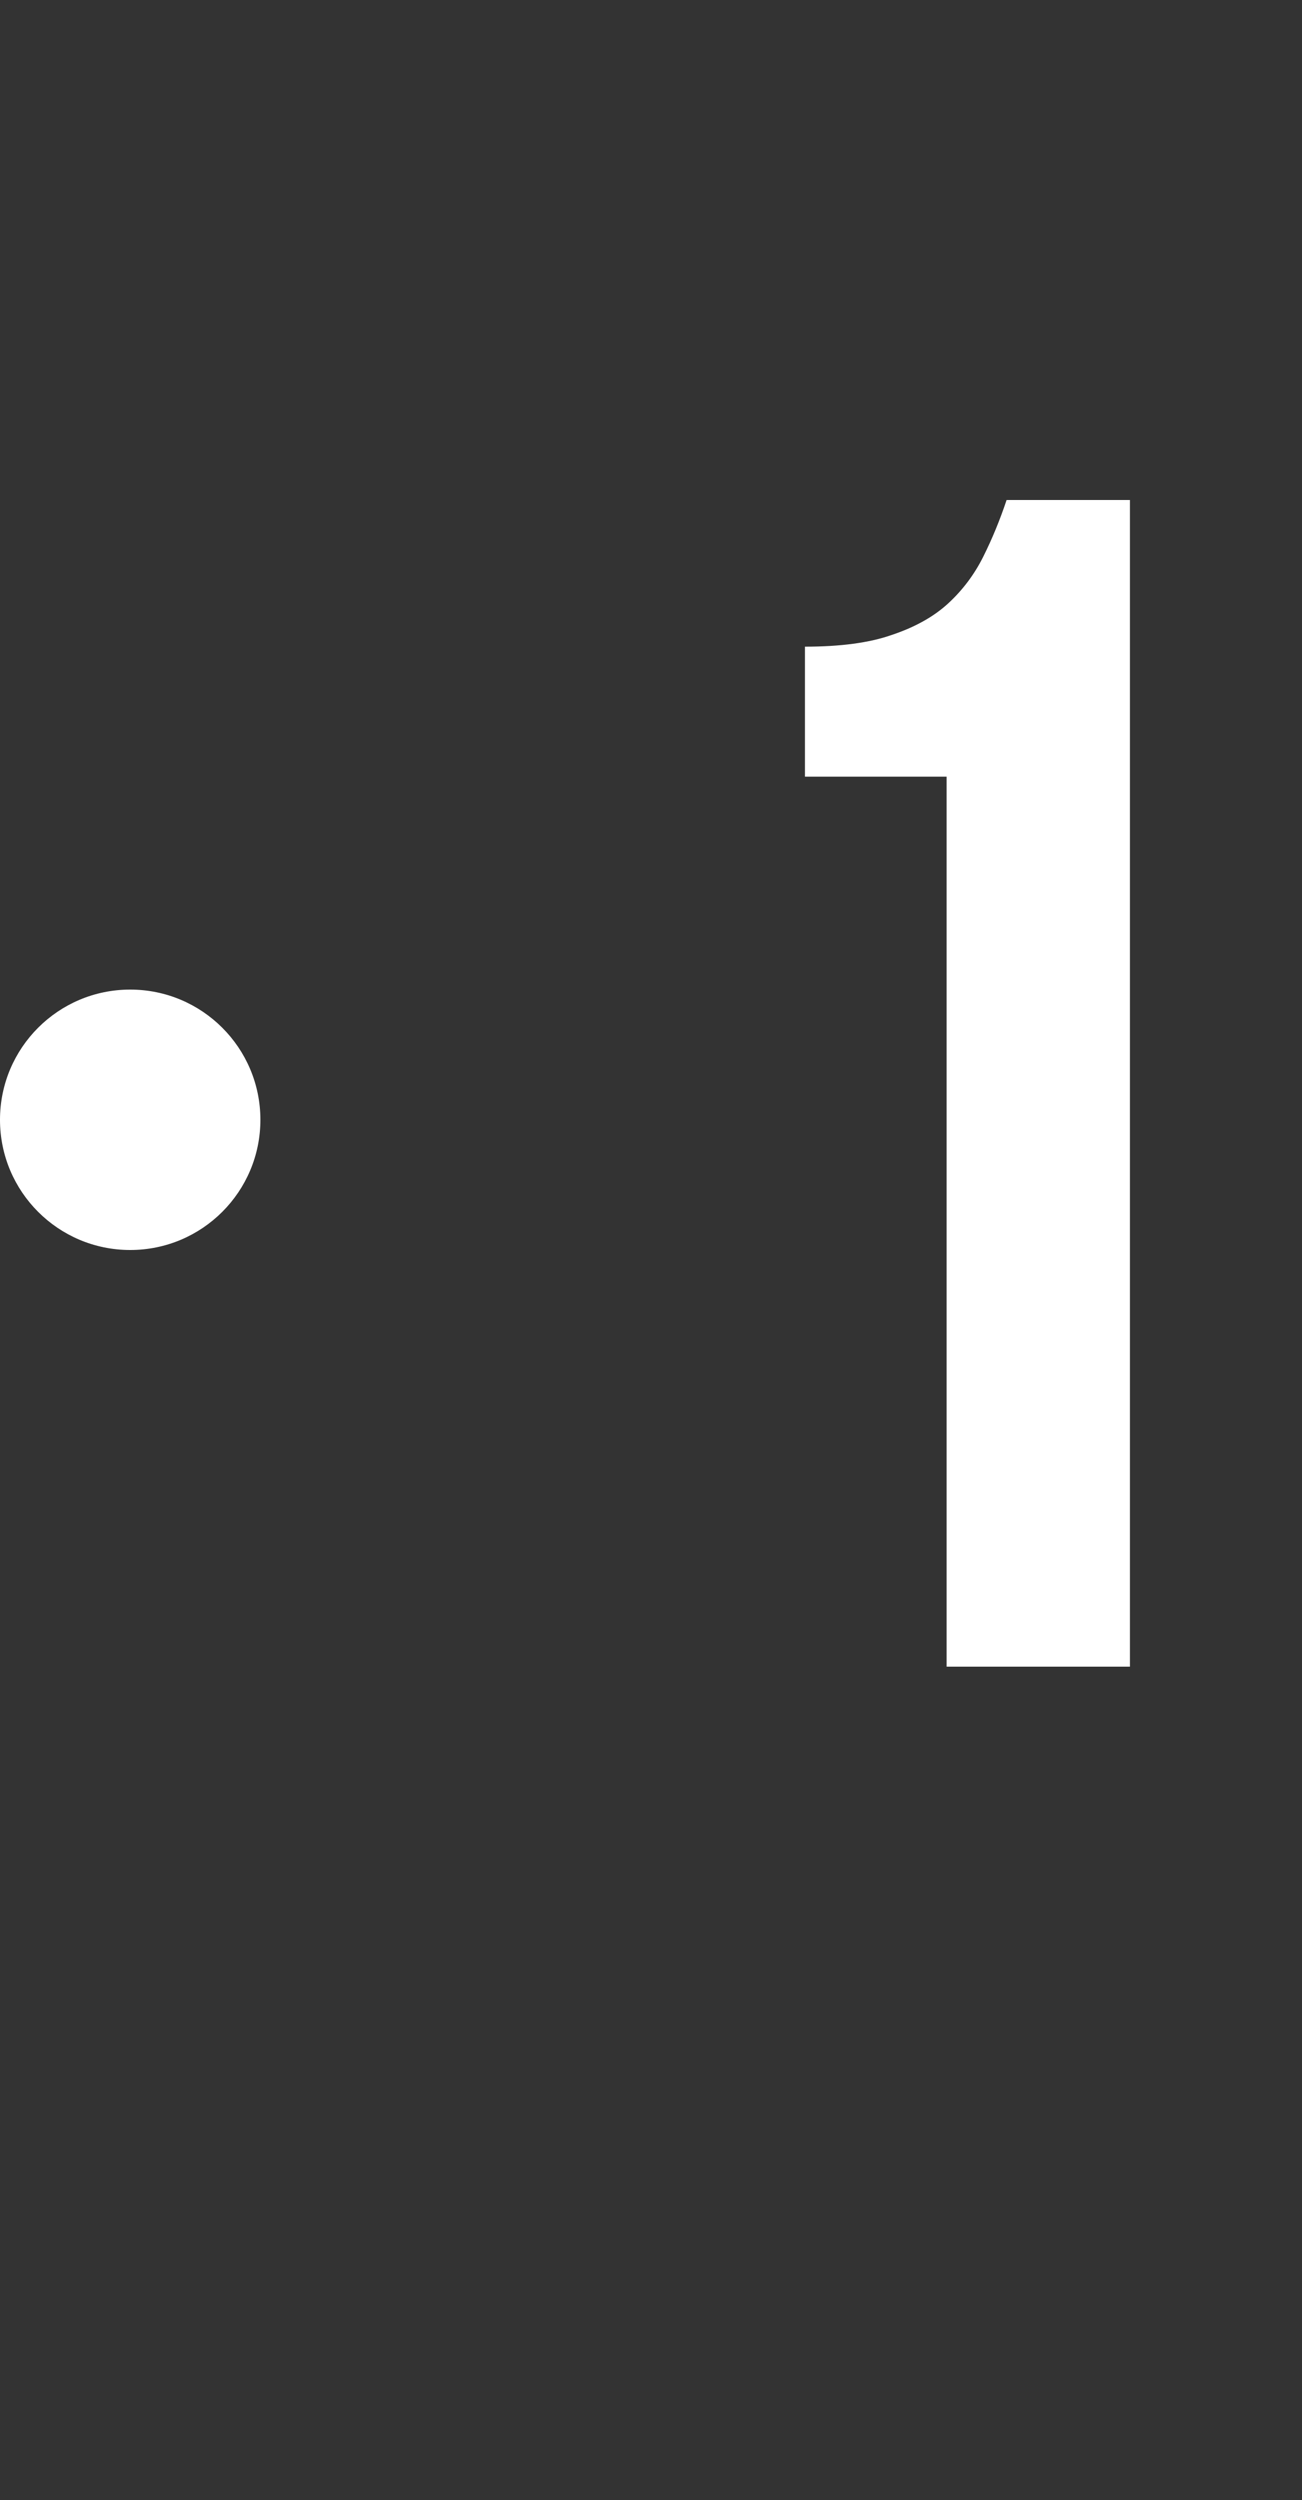
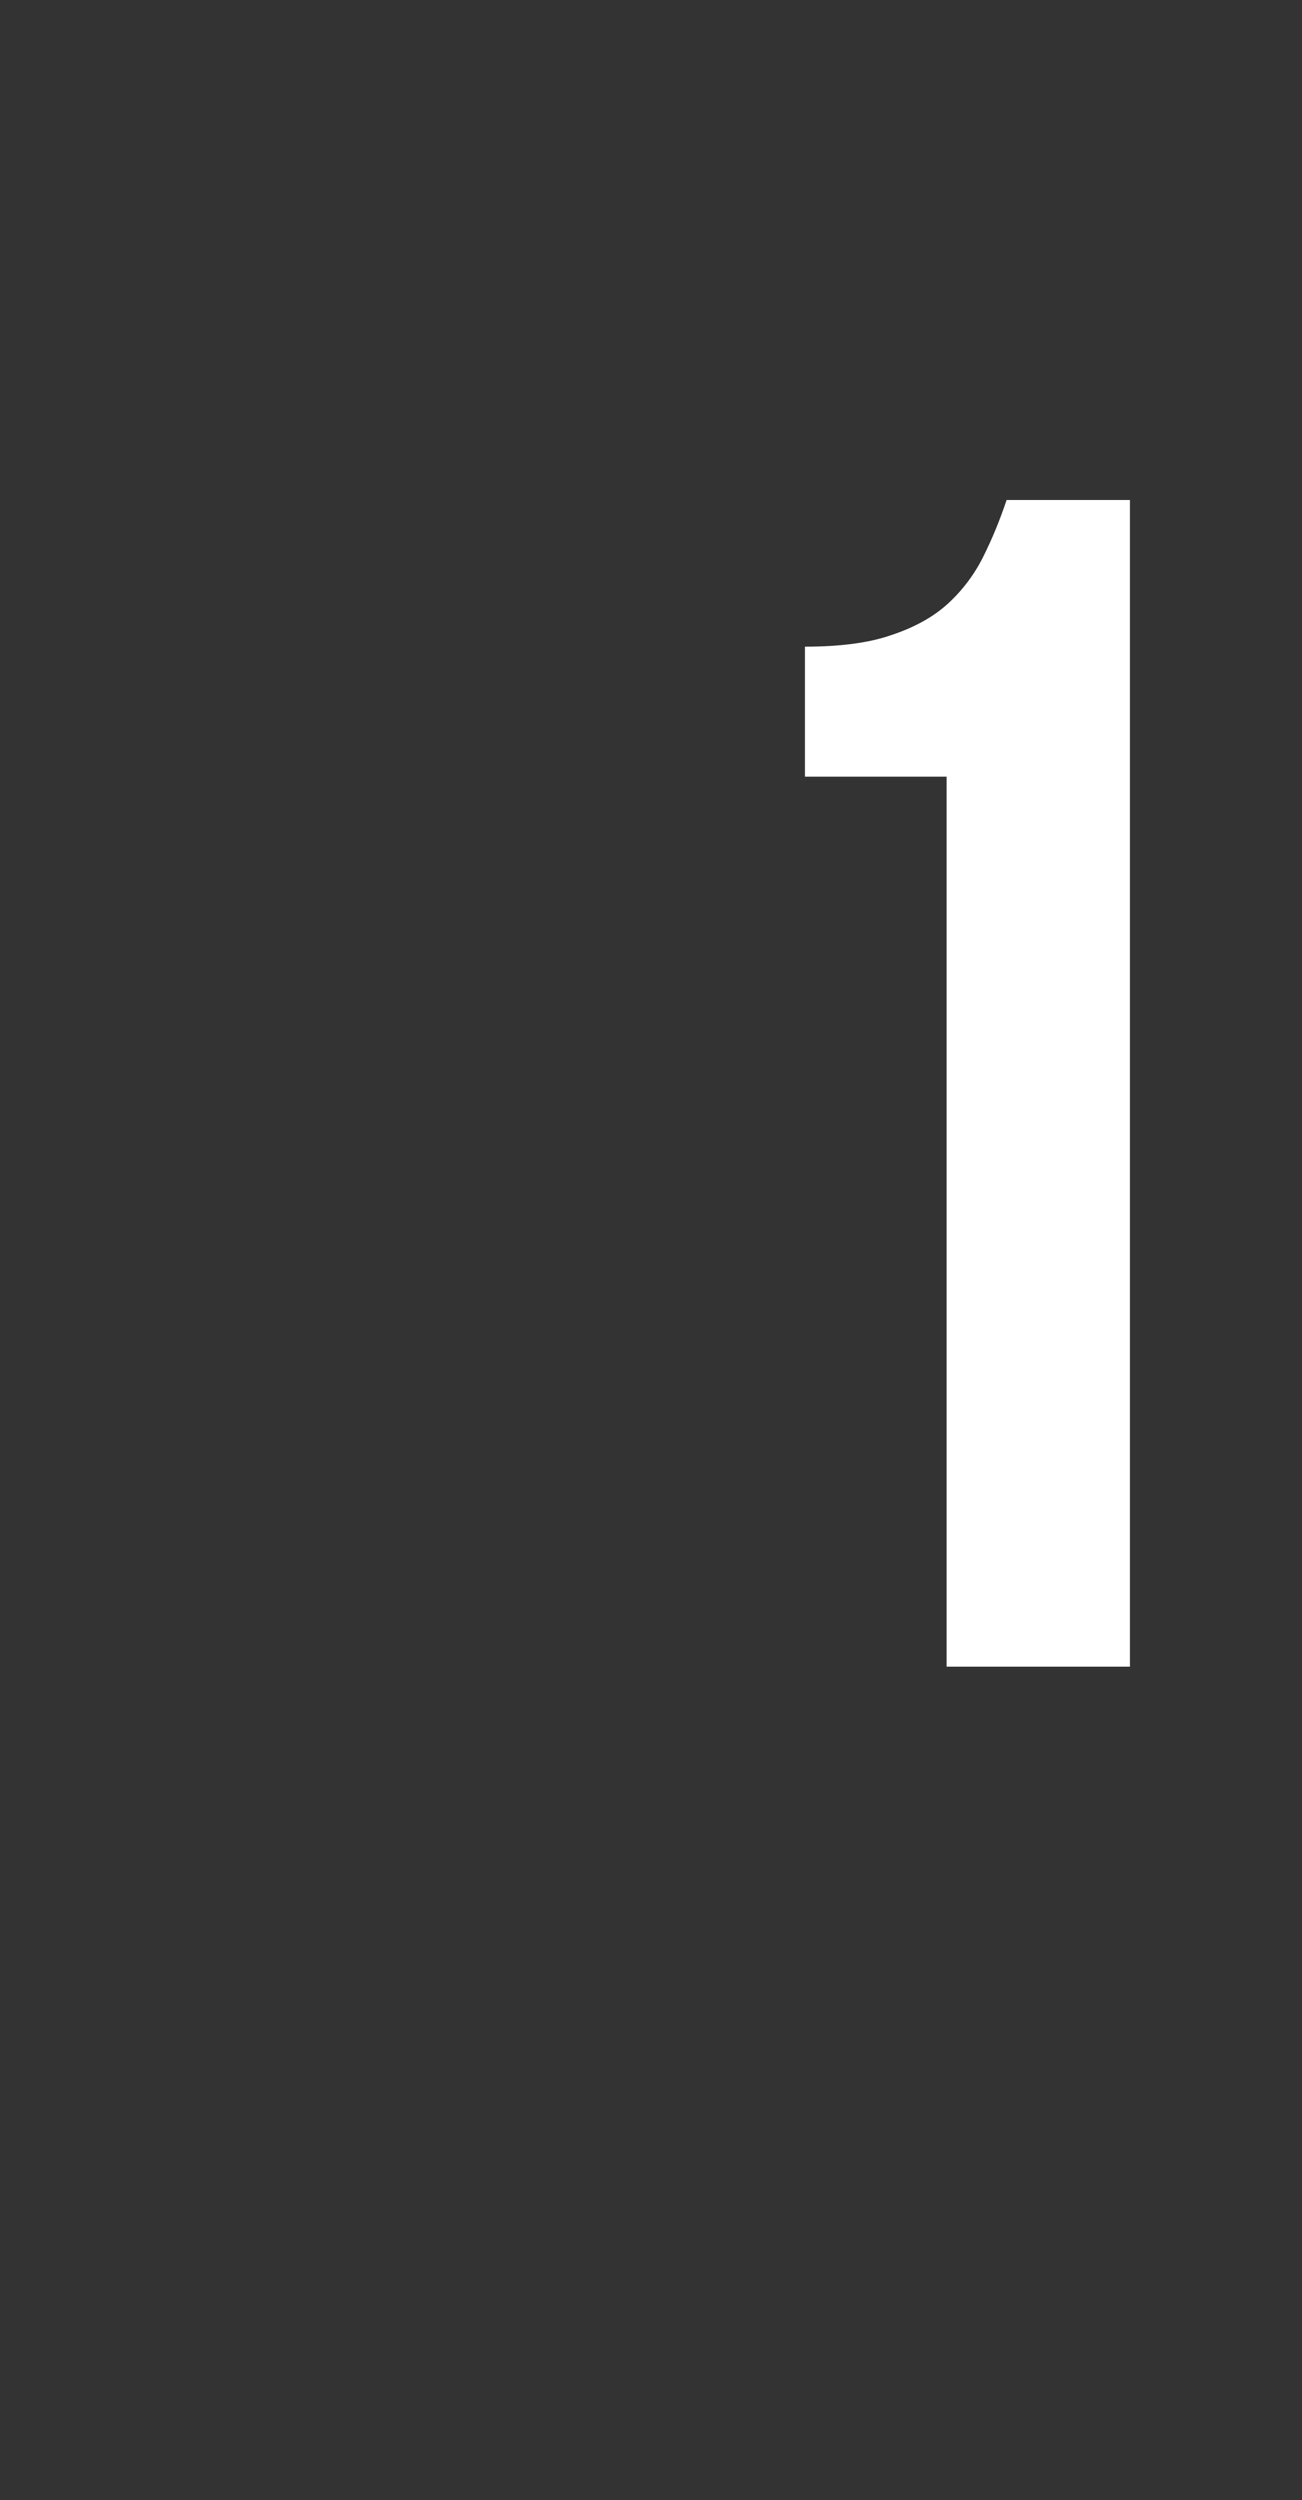
<svg xmlns="http://www.w3.org/2000/svg" width="50" height="96" viewBox="0 0 50 96" fill="none">
  <rect x="0" y="0" width="50" height="96" fill="#333333" stroke="none" />
-   <path d="M30.912 24.832C32.277 24.832 33.387 24.683 34.24 24.384C35.136 24.085 35.861 23.68 36.416 23.168C36.971 22.656 37.419 22.059 37.76 21.376C38.101 20.693 38.4 19.968 38.656 19.2H43.392V64H36.352V29.824H30.912V24.832Z" fill="white" />
-   <circle cx="5" cy="43" r="5" fill="white" />
+   <path d="M30.912 24.832C32.277 24.832 33.387 24.683 34.24 24.384C35.136 24.085 35.861 23.68 36.416 23.168C36.971 22.656 37.419 22.059 37.76 21.376C38.101 20.693 38.4 19.968 38.656 19.2H43.392V64H36.352V29.824H30.912Z" fill="white" />
</svg>